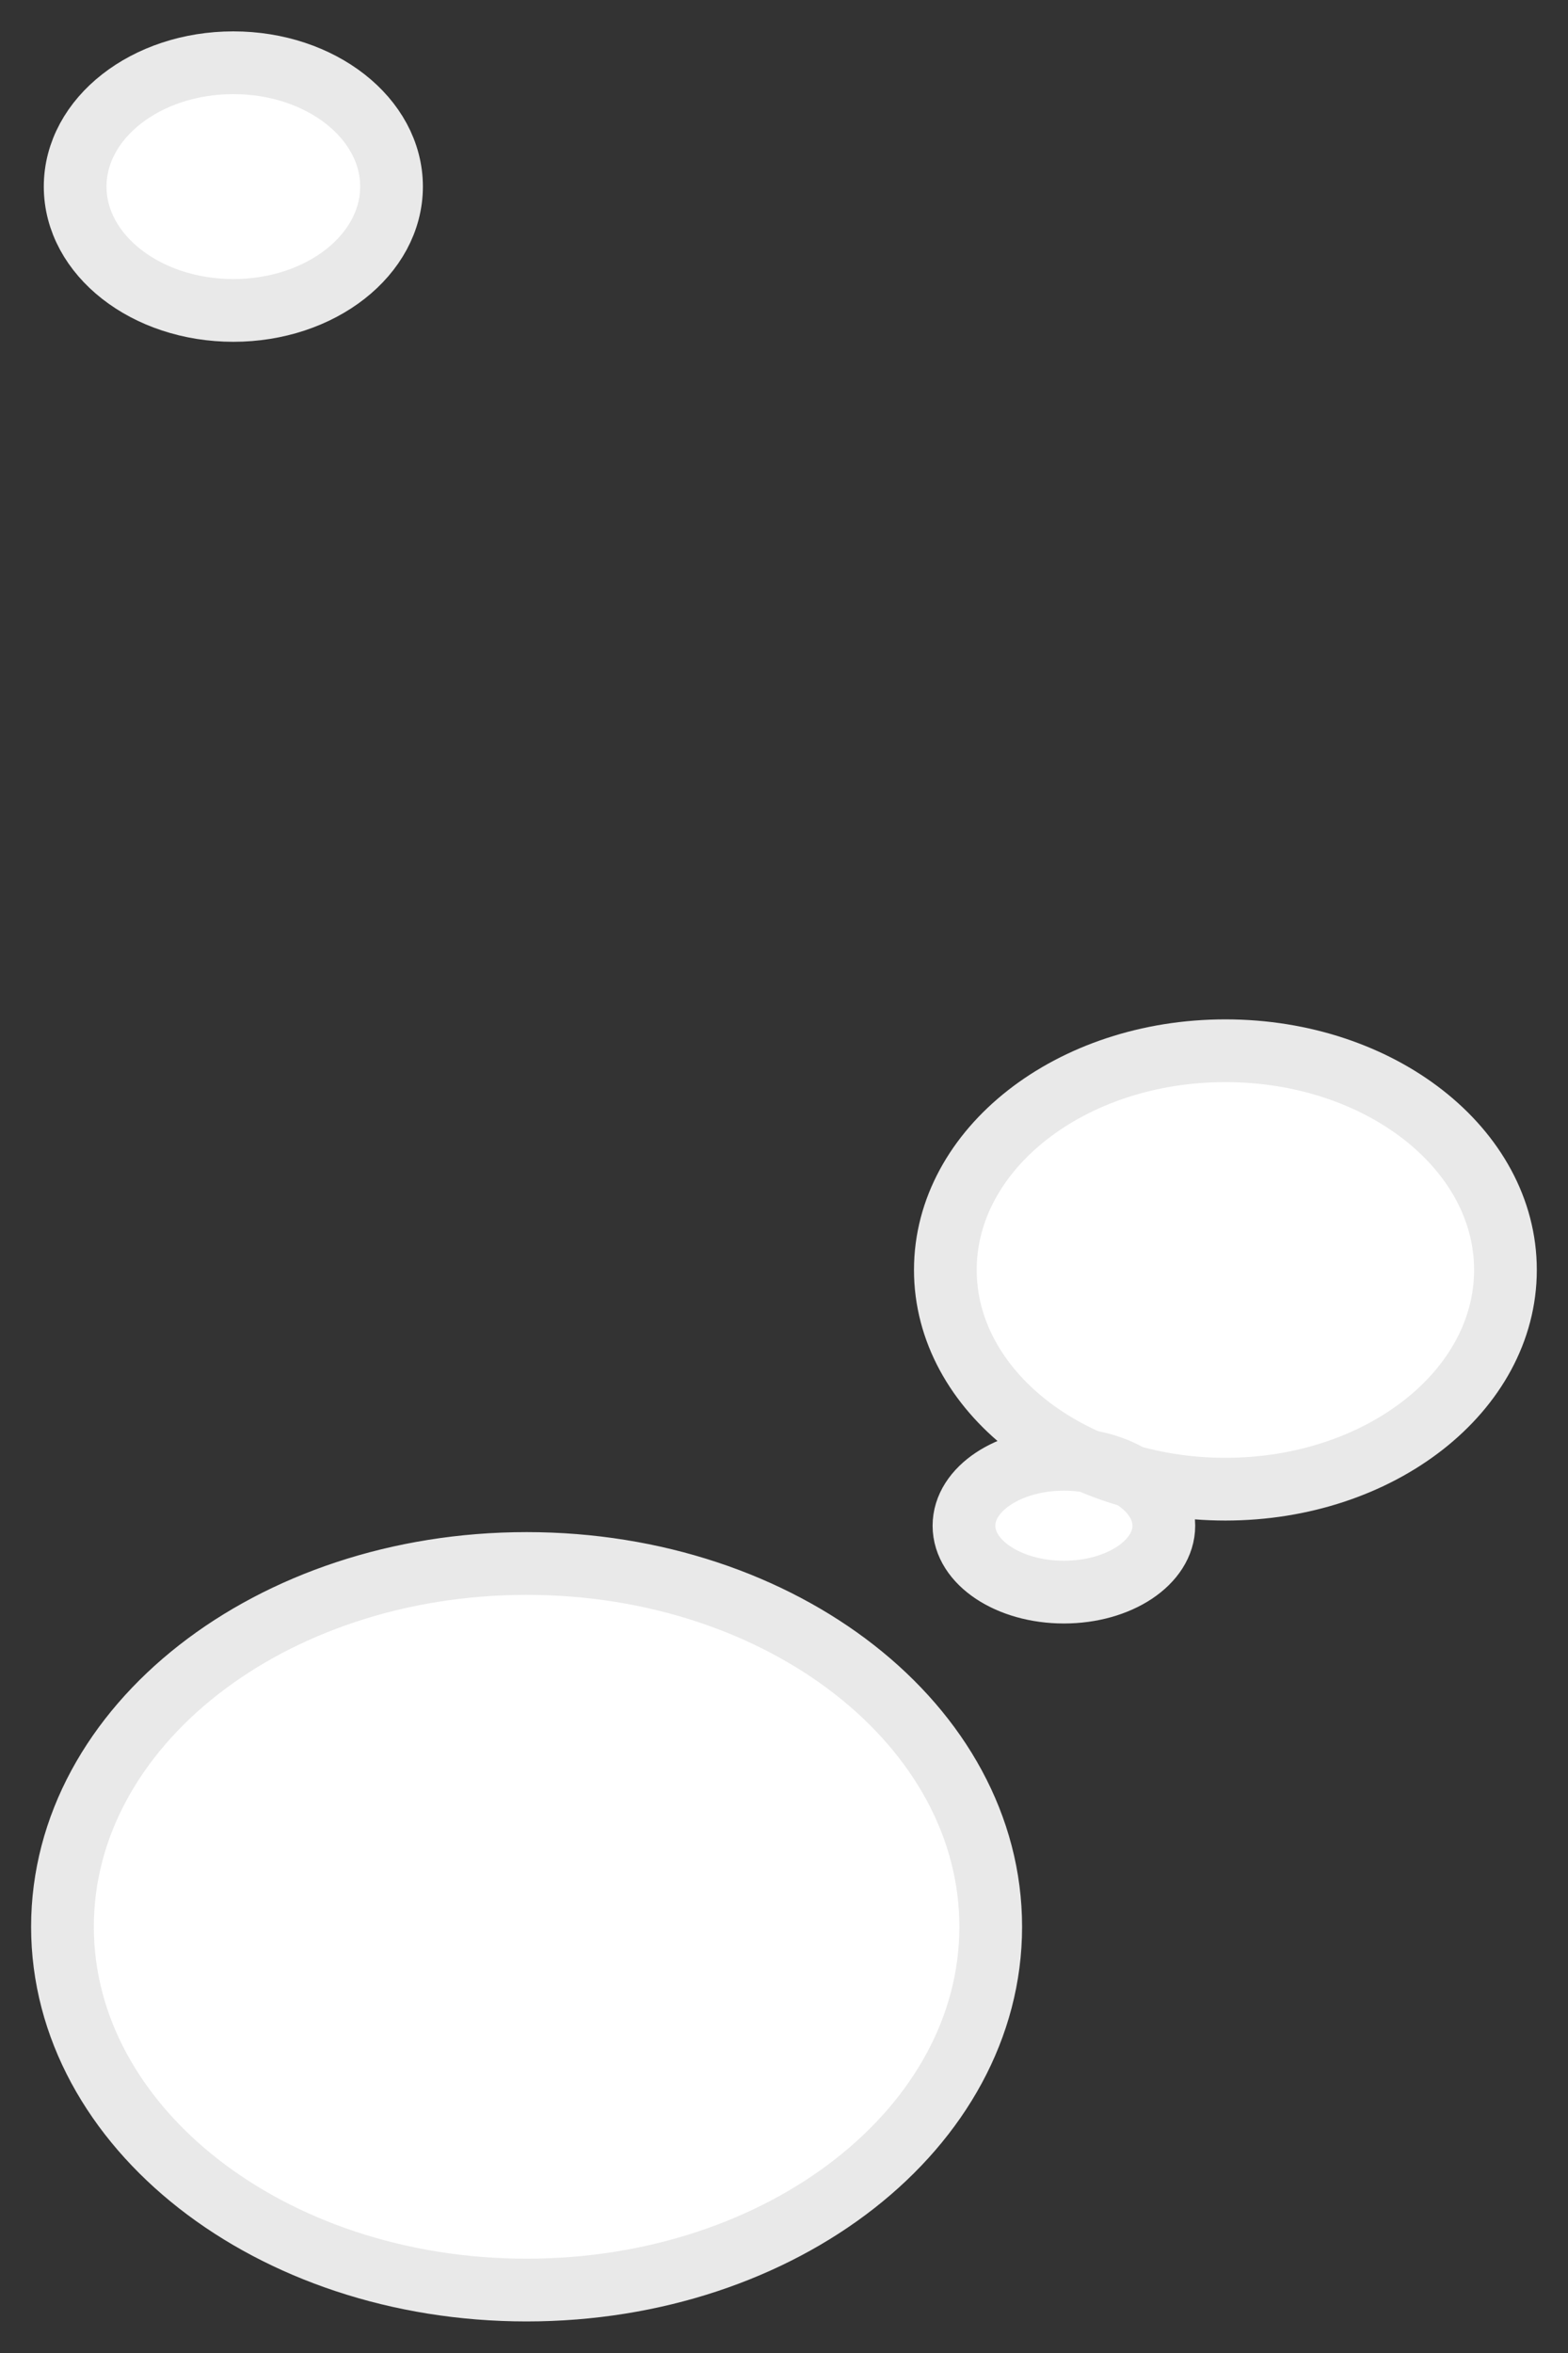
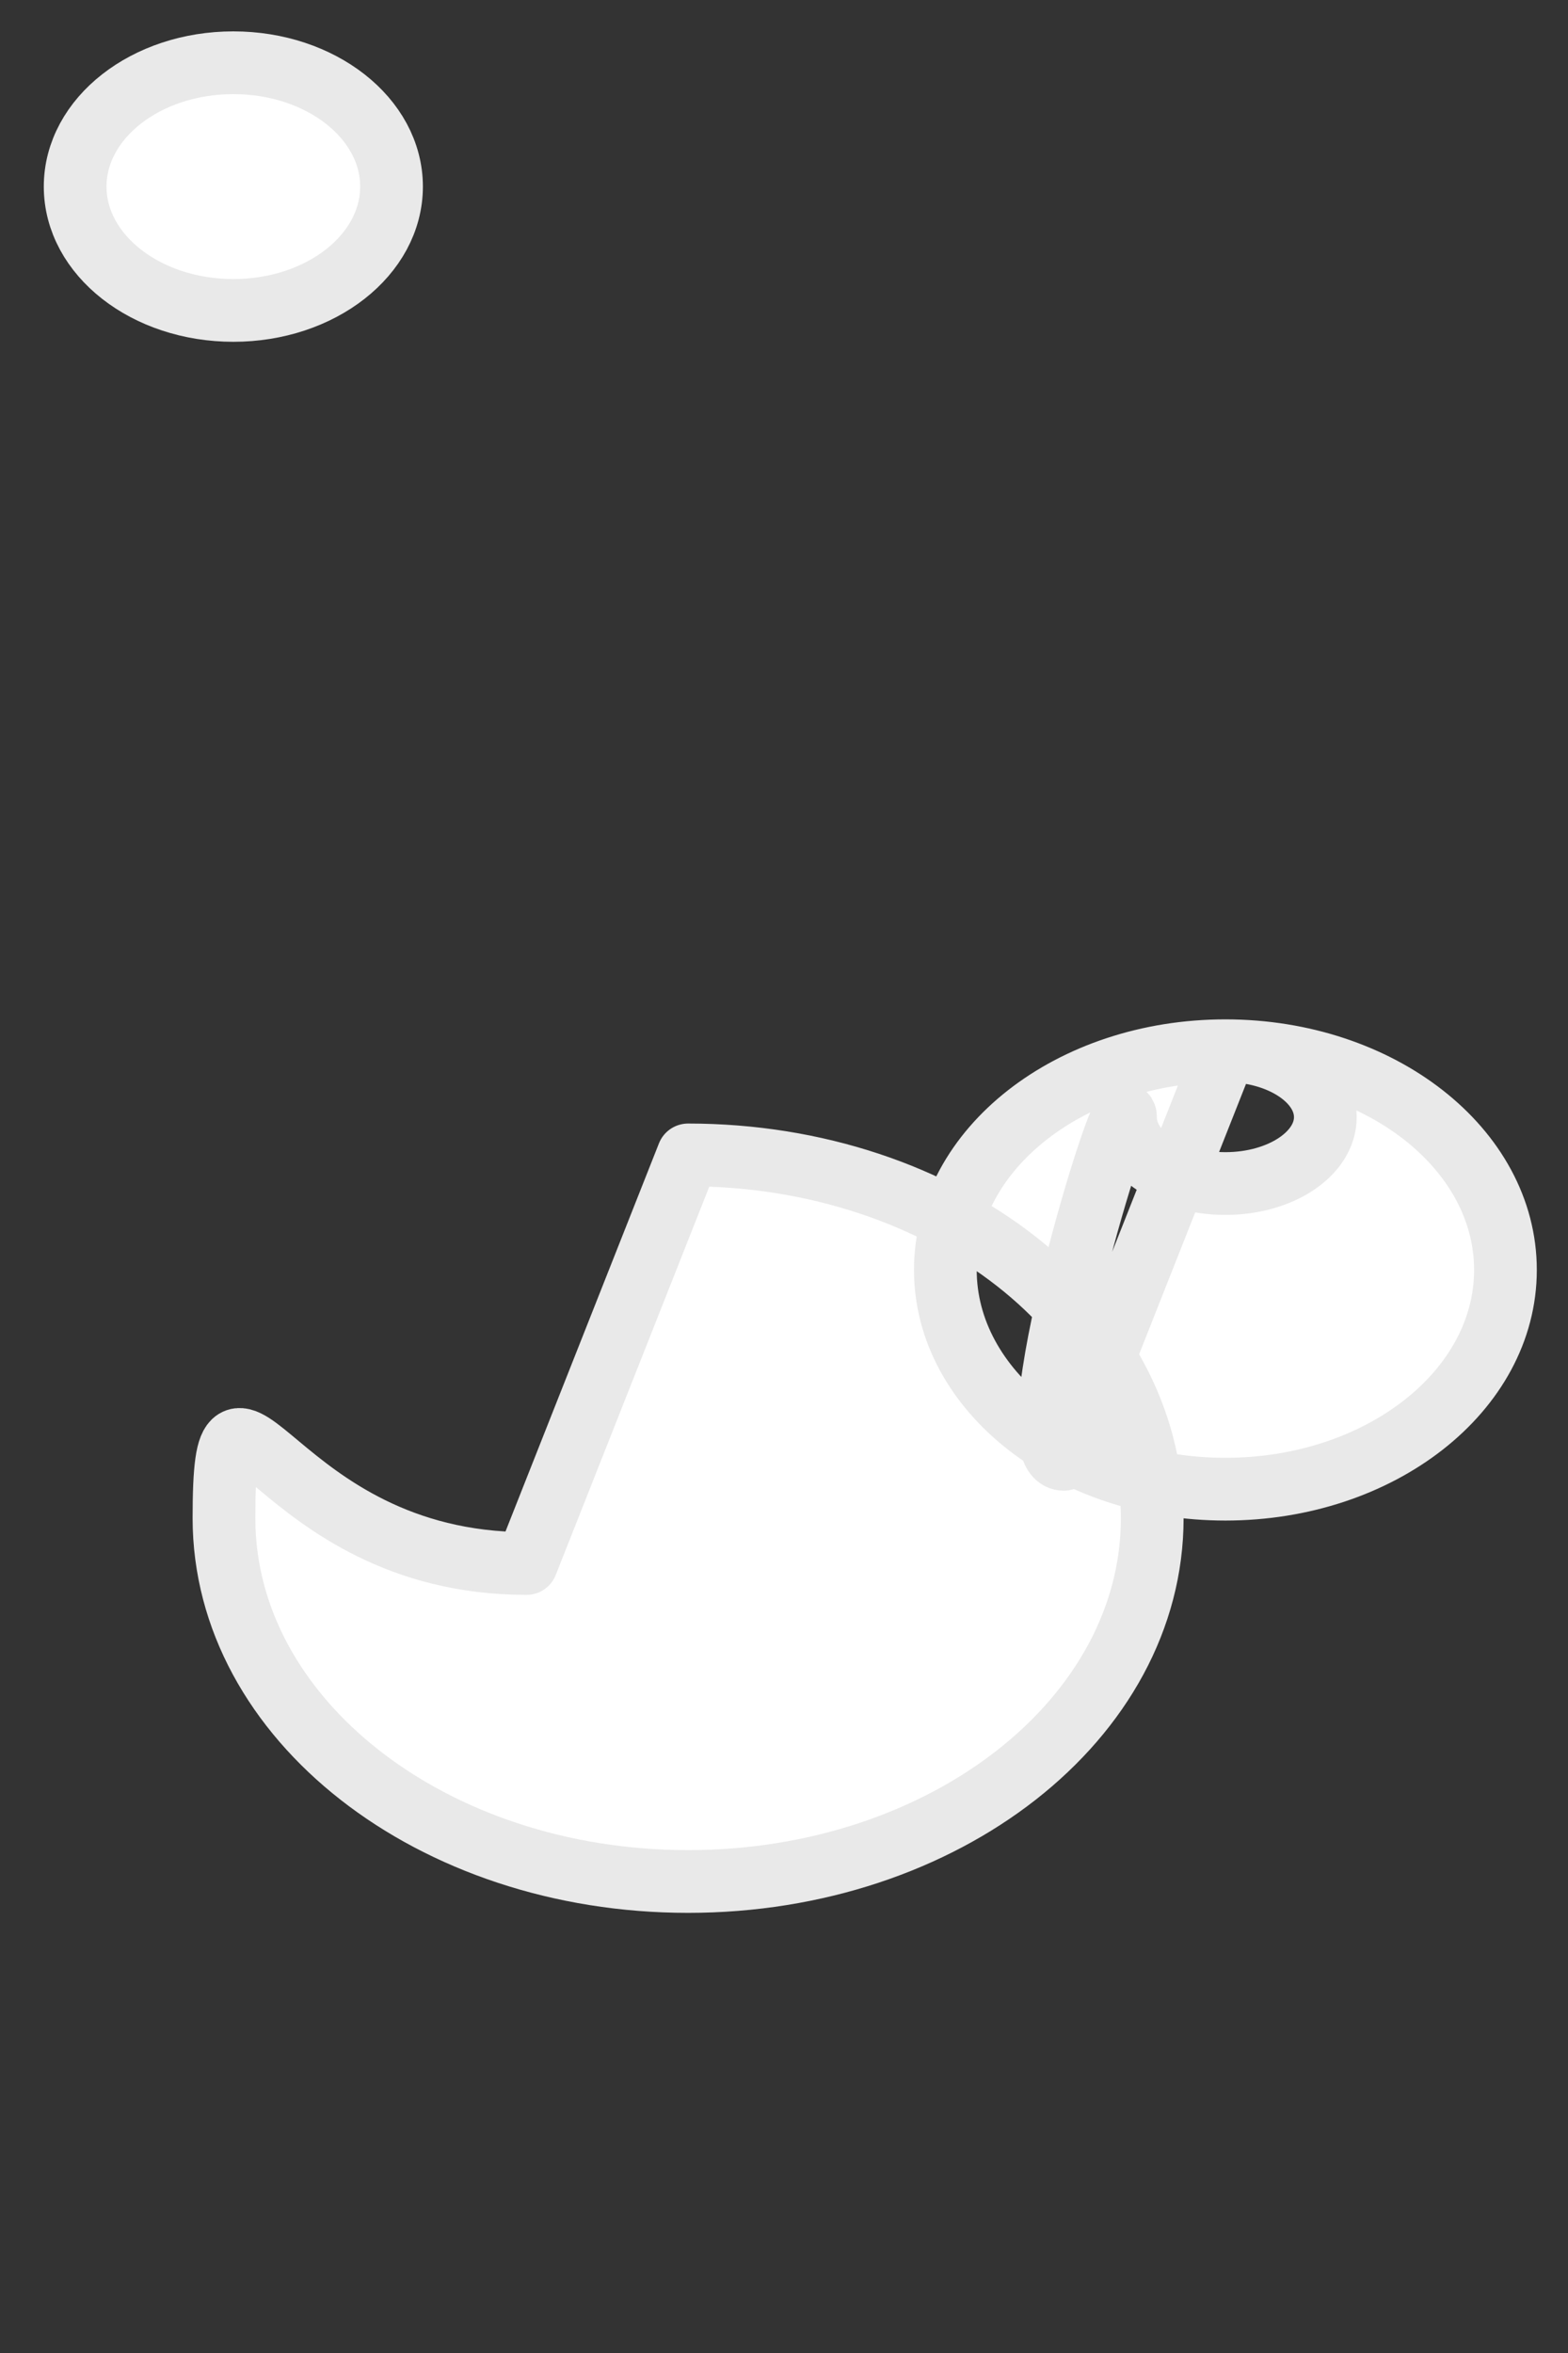
<svg xmlns="http://www.w3.org/2000/svg" width="100" height="150" viewBox="0 0 100 150">
  <rect x="0" y="0" width="100" height="150" fill="#333333" stroke="none" />
  <defs>
    <style>
      .cls-1 {
        fill: #fff;
        stroke: #e9e9e9;
        stroke-linejoin: round;
        stroke-width: 4px;
        fill-rule: evenodd;
      }
    </style>
  </defs>
-   <path id="kemuriR.svg" class="cls-1" d="M175.15,407.983c9.864,0,17.861,6.256,17.861,13.974s-8,13.976-17.861,13.976-17.86-6.257-17.86-13.976S165.286,407.983,175.15,407.983Zm-10.3,26.046c3.52,0,6.374,1.895,6.374,4.233s-2.854,4.233-6.374,4.233-6.373-1.895-6.373-4.233S161.328,434.029,164.848,434.029Zm-34.266,6.641c16.346,0,29.6,10.369,29.6,23.159s-13.251,23.159-29.6,23.159-29.6-10.369-29.6-23.159S114.236,440.67,130.582,440.67ZM111.882,345c5.572,0,10.088,3.535,10.088,7.894s-4.516,7.895-10.088,7.895-10.089-3.535-10.089-7.895S106.31,345,111.882,345Z" transform="translate(-97 -341)" />
+   <path id="kemuriR.svg" class="cls-1" d="M175.15,407.983c9.864,0,17.861,6.256,17.861,13.974s-8,13.976-17.861,13.976-17.86-6.257-17.86-13.976S165.286,407.983,175.15,407.983Zc3.52,0,6.374,1.895,6.374,4.233s-2.854,4.233-6.374,4.233-6.373-1.895-6.373-4.233S161.328,434.029,164.848,434.029Zm-34.266,6.641c16.346,0,29.6,10.369,29.6,23.159s-13.251,23.159-29.6,23.159-29.6-10.369-29.6-23.159S114.236,440.67,130.582,440.67ZM111.882,345c5.572,0,10.088,3.535,10.088,7.894s-4.516,7.895-10.088,7.895-10.089-3.535-10.089-7.895S106.31,345,111.882,345Z" transform="translate(-97 -341)" />
</svg>